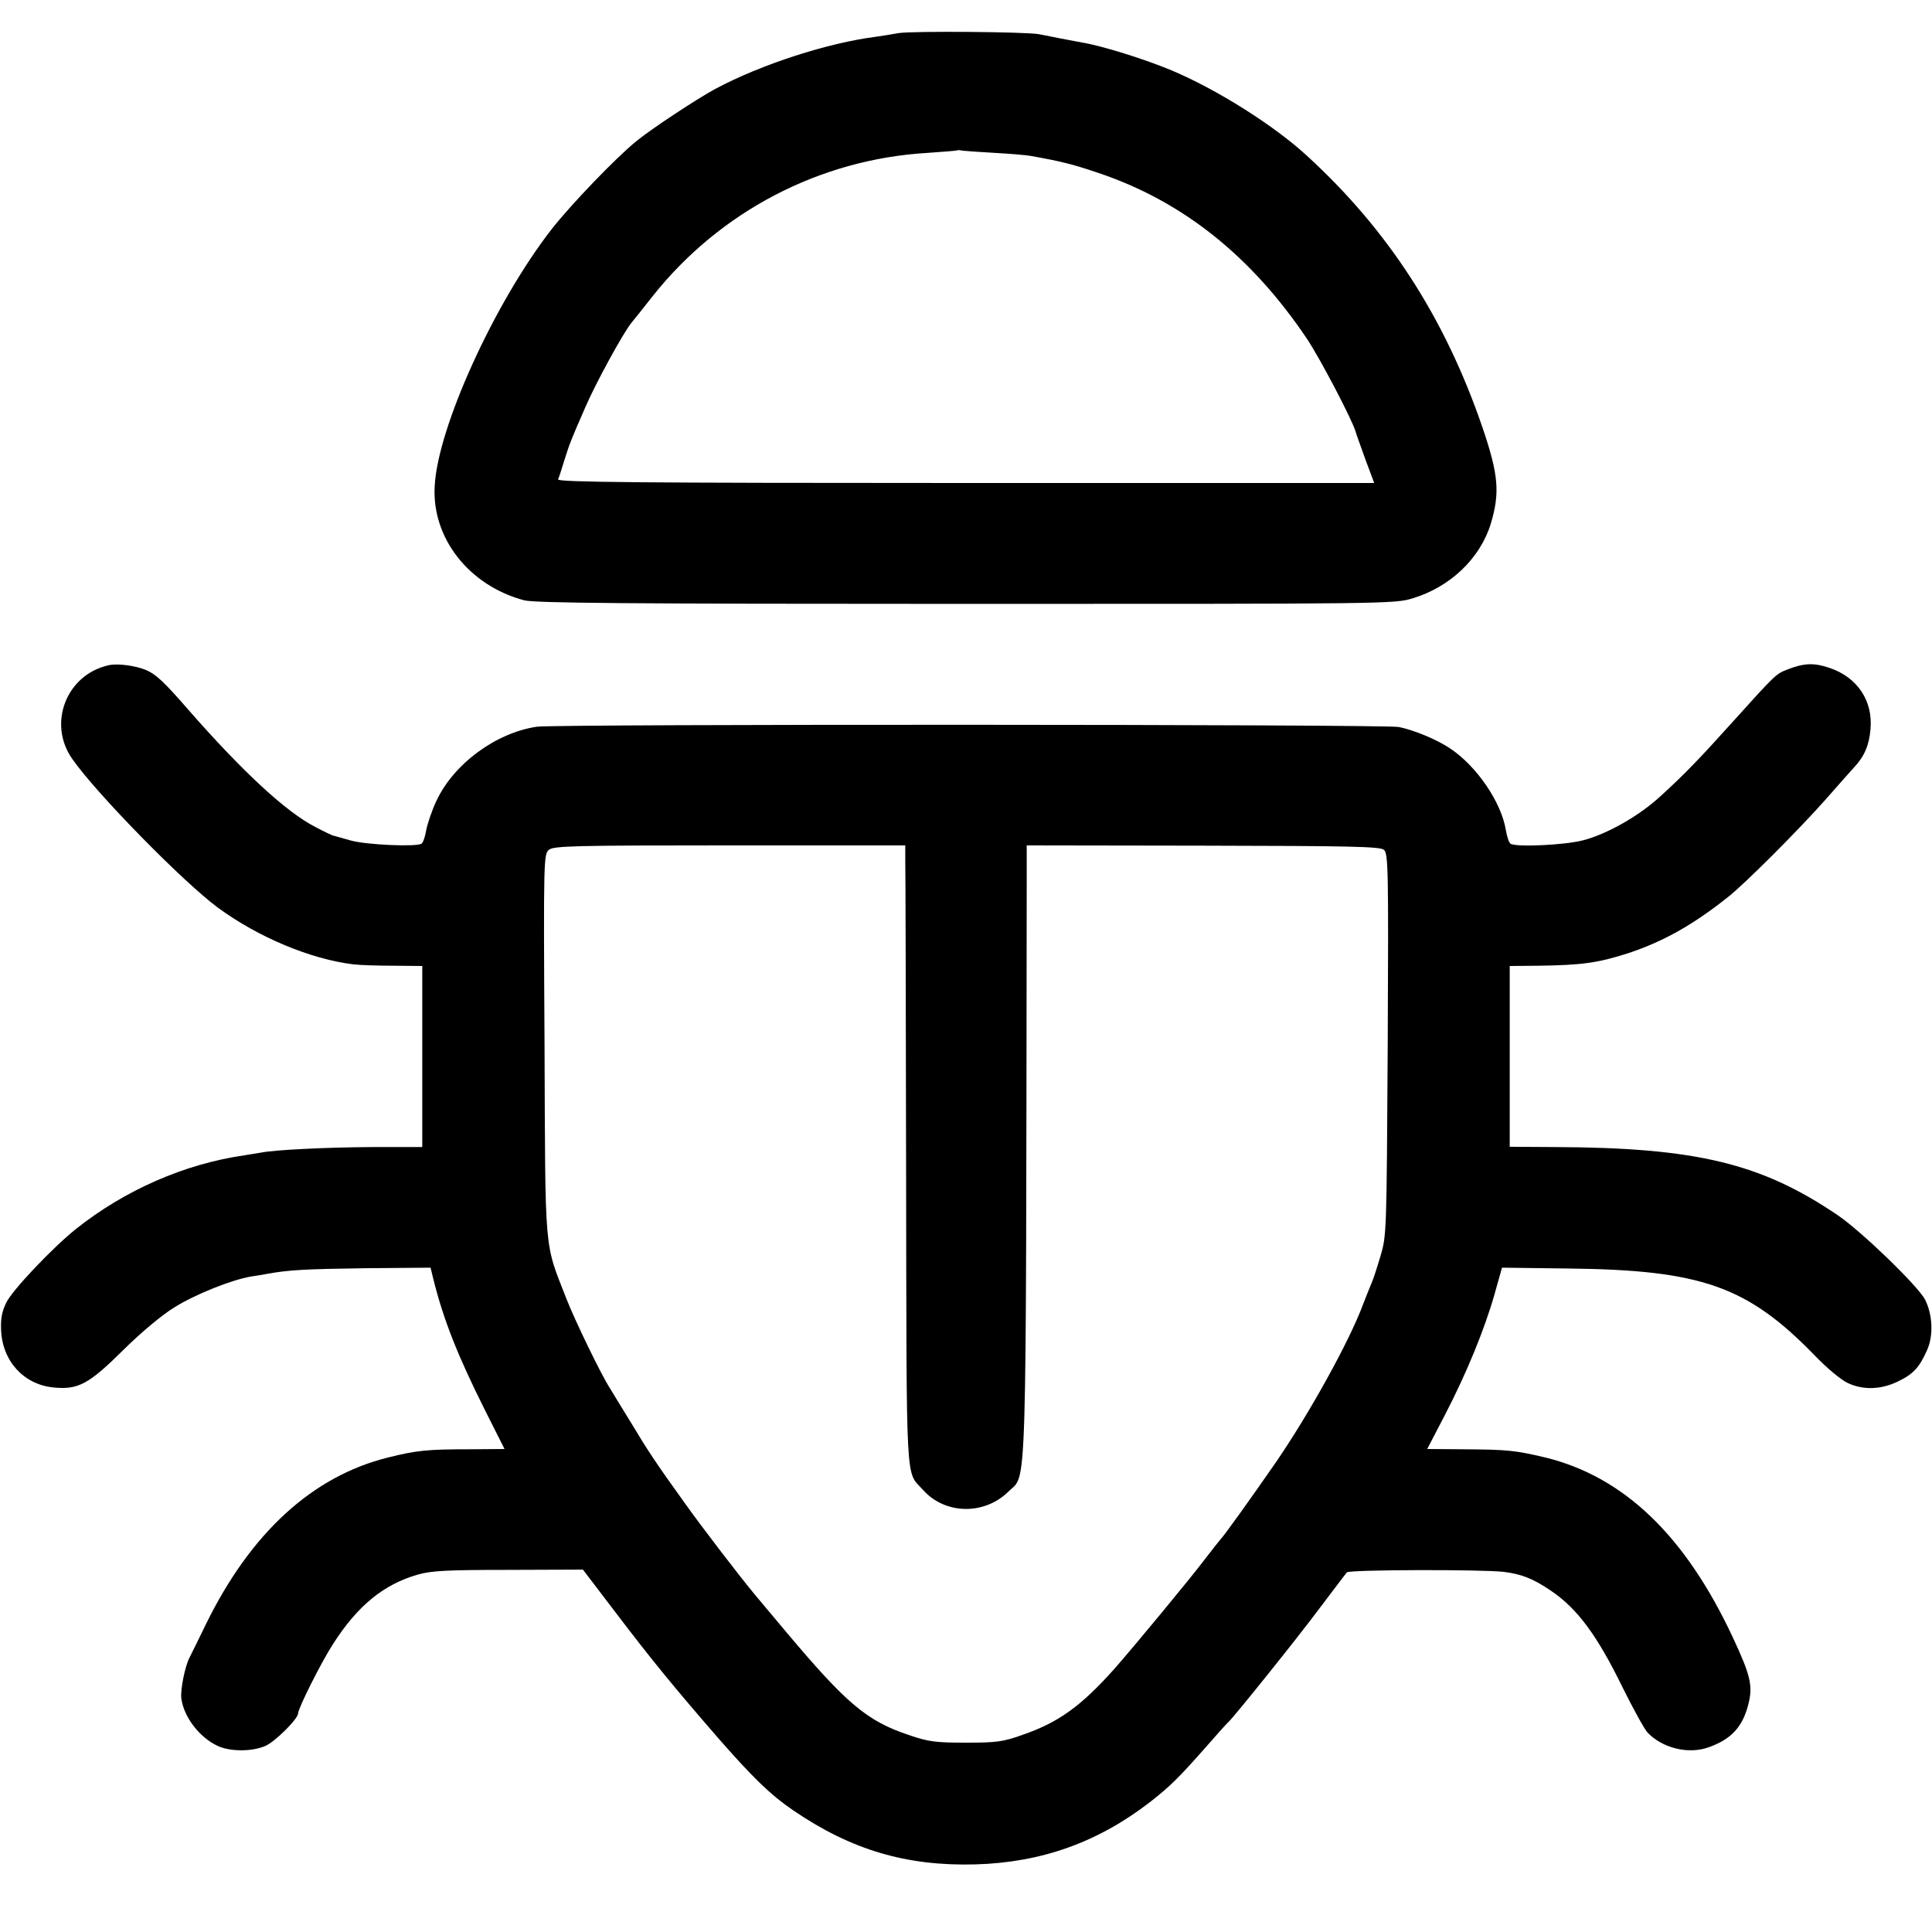
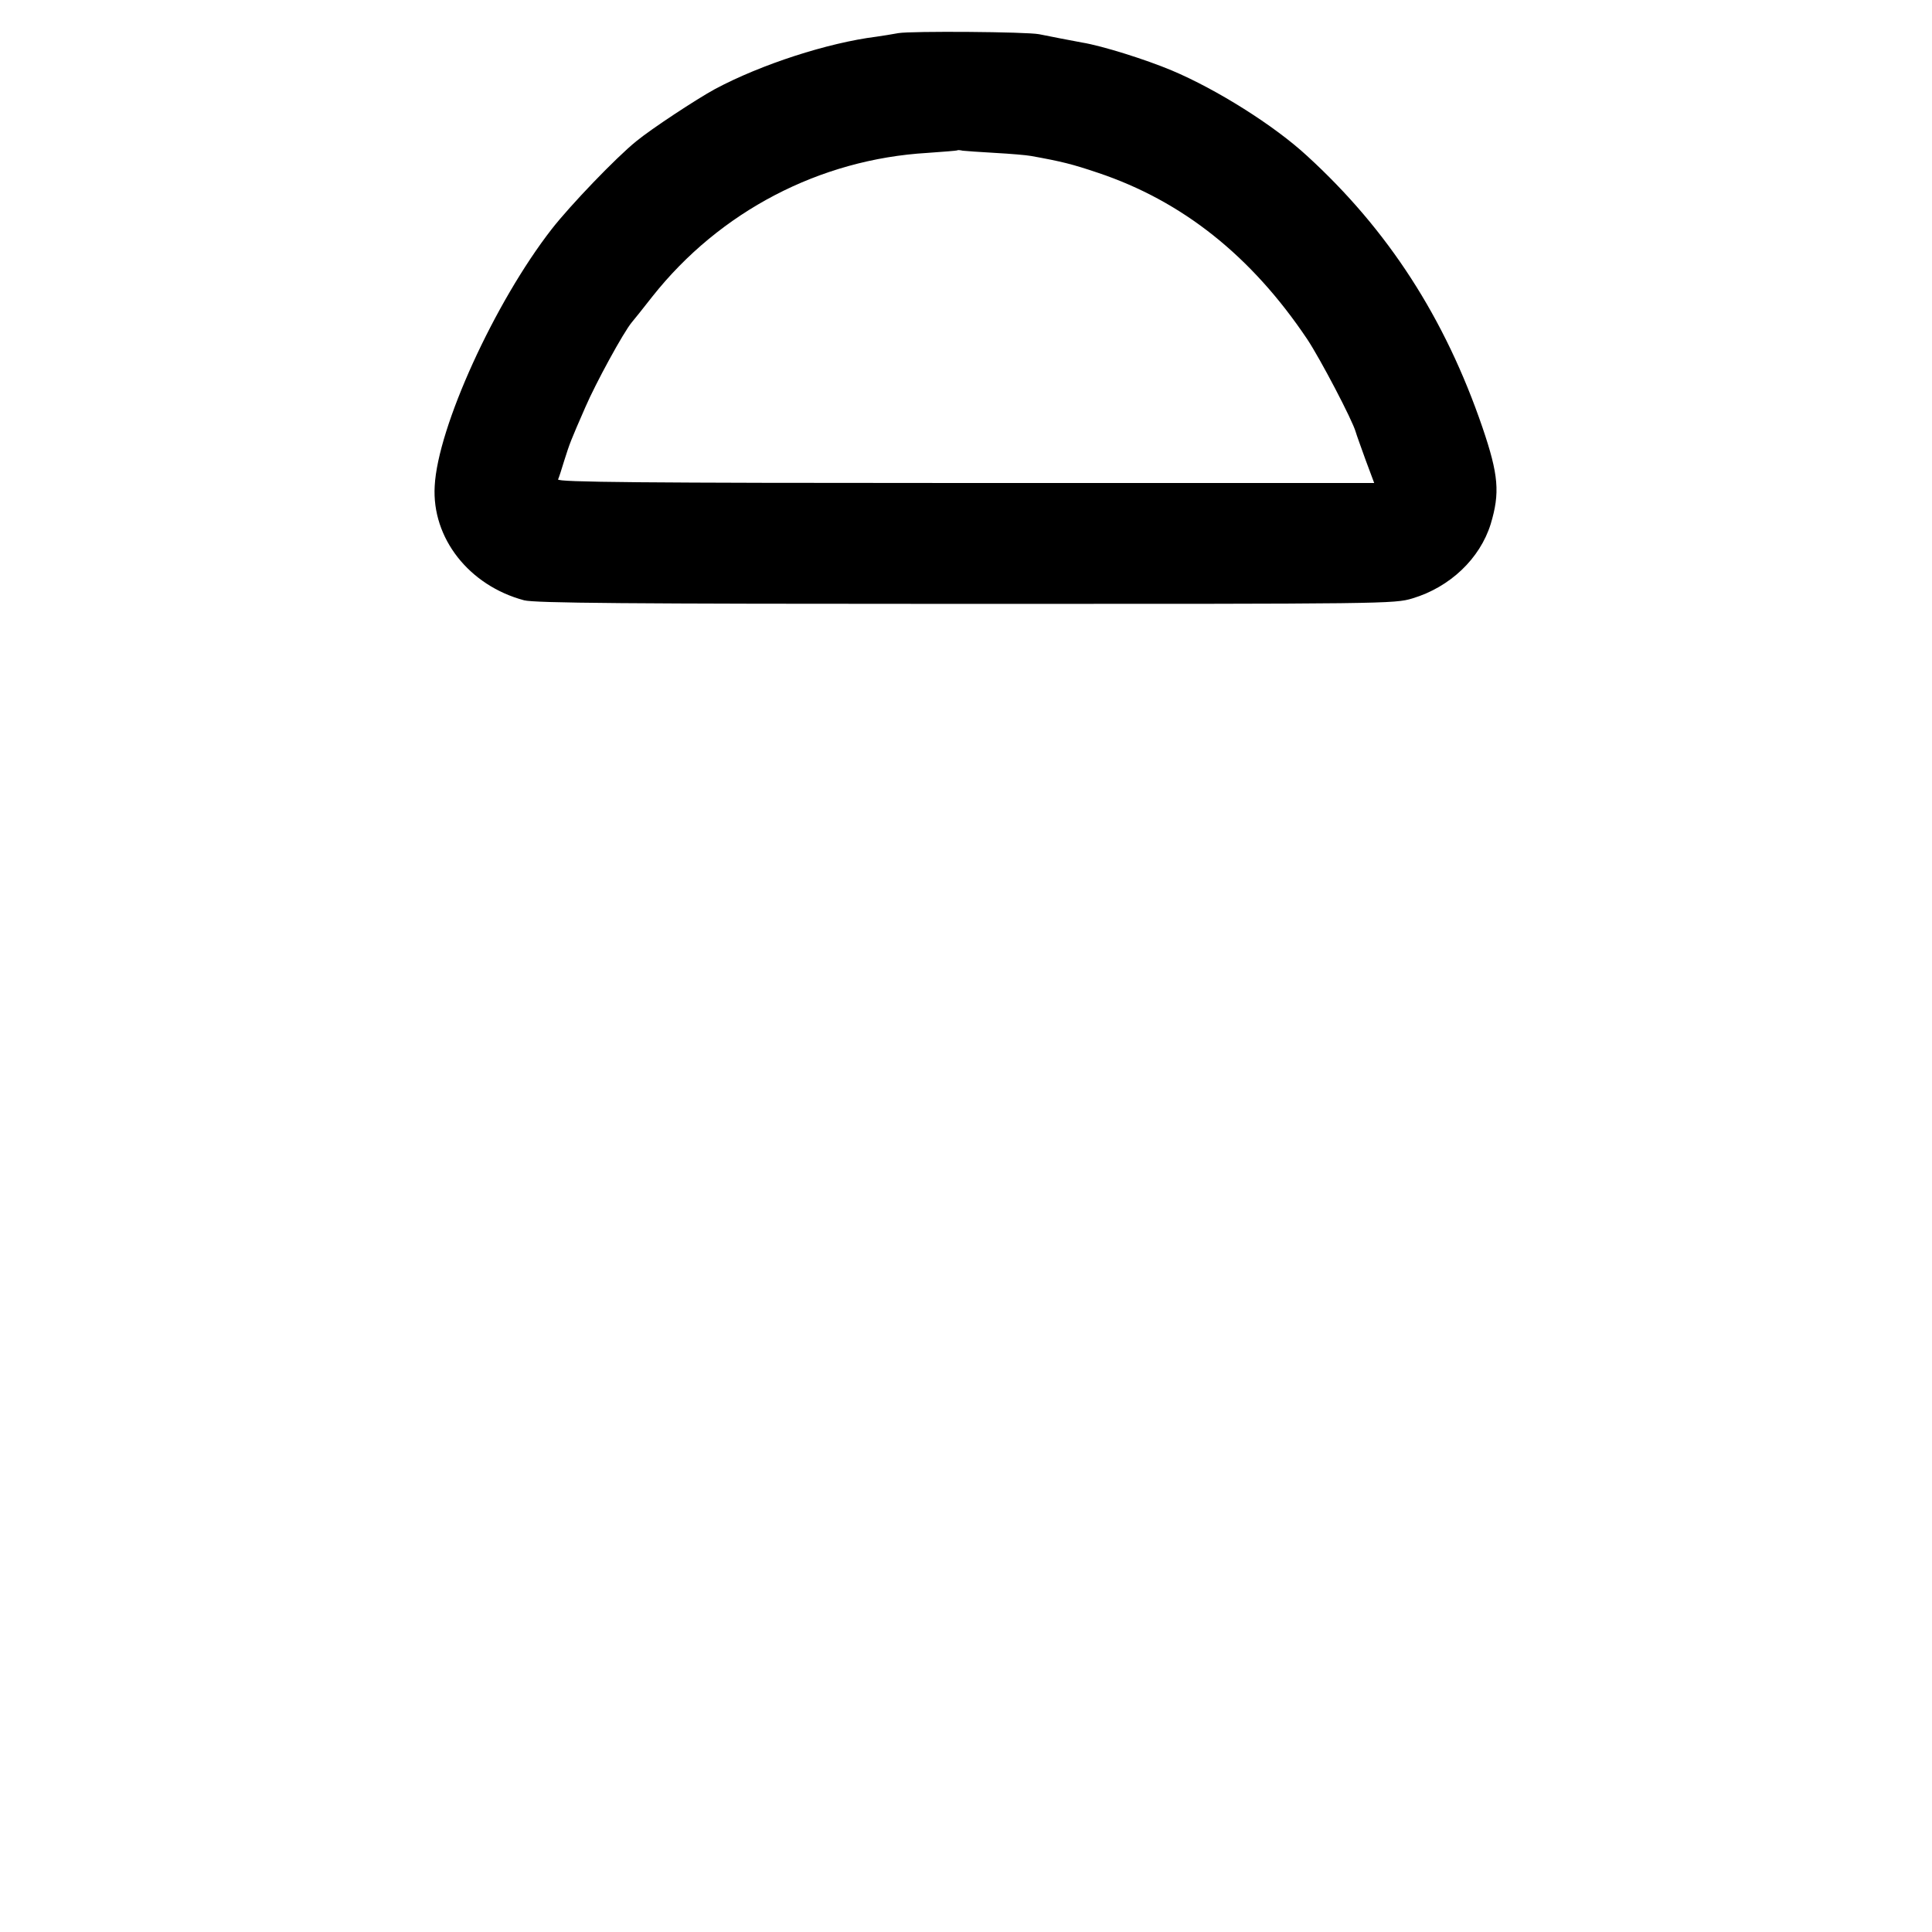
<svg xmlns="http://www.w3.org/2000/svg" version="1.0" width="700pt" height="700pt" viewBox="0 0 700 700" preserveAspectRatio="xMidYMid meet">
  <g transform="translate(0,700) scale(0.1,-0.1)" fill="#000000" stroke="none">
    <path d="M3255 6880 c-22 -4 -58 -10 -80 -13 -175 -22 -417 -100 -585 -190 -66 -36 -229 -143 -285 -189 -73 -59 -239 -232 -306 -318 -207 -266 -413 -718 -424 -931 -11 -189 125 -361 324 -414 40 -10 362 -13 1601 -13 1525 0 1552 0 1618 20 136 41 244 144 283 269 34 113 29 178 -30 351 -136 397 -342 715 -635 983 -119 110 -327 241 -491 310 -93 39 -251 89 -325 101 -32 6 -117 22 -155 30 -45 9 -464 12 -510 4z m350 -434 c55 -3 114 -8 130 -11 112 -20 151 -30 243 -61 305 -102 556 -301 759 -604 47 -71 163 -292 175 -335 3 -11 20 -57 36 -102 l31 -83 -1481 0 c-1180 0 -1479 3 -1476 13 3 6 13 37 22 67 21 66 22 69 77 195 38 88 138 271 168 307 6 7 40 49 75 94 244 308 606 497 996 520 58 4 106 8 108 9 2 2 11 1 20 -1 9 -1 62 -5 117 -8z" />
-     <path d="M395 4590 c-154 -33 -224 -211 -133 -340 88 -126 403 -447 528 -539 146 -107 335 -186 490 -205 25 -3 91 -5 148 -5 l102 -1 0 -328 0 -328 -182 0 c-167 -1 -351 -10 -402 -20 -11 -2 -38 -6 -61 -10 -216 -31 -433 -126 -610 -267 -86 -69 -229 -220 -252 -266 -16 -33 -21 -58 -19 -101 5 -112 82 -196 189 -207 90 -9 128 11 254 136 66 65 139 126 186 155 76 47 206 99 277 111 19 3 46 7 60 10 78 14 138 17 352 20 l238 2 10 -41 c37 -149 89 -279 186 -473 l72 -143 -126 -1 c-153 0 -193 -4 -297 -30 -273 -68 -497 -273 -659 -604 -27 -55 -53 -109 -59 -120 -17 -32 -34 -118 -30 -149 9 -67 65 -140 130 -171 45 -22 126 -22 174 -1 34 14 119 98 119 118 0 18 84 186 127 252 89 139 184 216 307 251 49 14 105 17 328 17 l270 1 122 -160 c127 -167 208 -266 366 -448 126 -144 190 -207 275 -265 210 -143 410 -202 660 -195 239 7 443 80 632 226 74 58 105 89 203 200 40 46 76 86 80 89 16 13 250 304 331 413 51 67 95 126 99 130 9 10 483 11 567 2 65 -8 107 -24 173 -69 95 -64 167 -162 258 -348 39 -79 80 -153 91 -165 54 -57 148 -80 221 -54 82 29 123 73 144 154 18 68 9 106 -56 245 -172 368 -394 581 -678 651 -110 26 -138 29 -297 30 l-132 1 64 123 c78 150 144 311 180 438 l27 96 236 -3 c487 -5 653 -64 897 -315 43 -45 97 -90 120 -100 55 -26 120 -24 180 5 57 27 79 51 107 114 24 53 20 129 -7 183 -26 50 -229 246 -315 305 -278 189 -513 246 -1027 248 l-163 1 0 327 0 328 103 1 c157 2 216 10 325 45 127 42 235 102 363 204 59 46 257 244 355 355 43 49 89 101 102 115 37 40 54 79 59 137 10 103 -47 189 -148 223 -55 19 -92 18 -151 -5 -44 -17 -42 -15 -207 -198 -108 -120 -168 -183 -255 -262 -78 -72 -195 -138 -282 -160 -67 -17 -240 -25 -261 -12 -6 4 -13 26 -17 49 -16 101 -106 233 -203 297 -48 32 -130 66 -185 77 -50 10 -3054 11 -3123 1 -148 -22 -301 -134 -364 -269 -17 -36 -33 -85 -37 -107 -4 -23 -11 -44 -17 -48 -20 -12 -202 -4 -257 12 -30 8 -59 17 -65 18 -5 2 -33 15 -61 30 -107 54 -267 203 -463 427 -86 99 -116 127 -151 142 -38 16 -102 25 -135 18z m2885 -709 c1 -31 2 -537 3 -1126 2 -1173 -3 -1081 62 -1154 80 -89 222 -91 309 -5 68 68 63 -81 66 2205 l0 136 638 -1 c533 -1 642 -3 656 -15 16 -13 17 -66 14 -705 -4 -682 -4 -692 -26 -766 -12 -41 -26 -84 -31 -95 -5 -11 -19 -47 -32 -80 -49 -133 -193 -393 -314 -570 -90 -130 -190 -270 -205 -285 -3 -3 -27 -34 -55 -70 -56 -74 -260 -320 -326 -395 -122 -137 -204 -196 -335 -241 -70 -25 -93 -28 -204 -28 -109 0 -135 3 -205 27 -154 51 -228 114 -449 377 -48 58 -98 116 -109 130 -49 58 -197 251 -253 330 -110 153 -135 191 -200 299 -36 58 -69 113 -74 121 -31 47 -128 248 -158 325 -81 208 -76 149 -79 920 -4 676 -3 690 16 706 17 14 88 16 655 16 l636 0 0 -56z" />
  </g>
</svg>